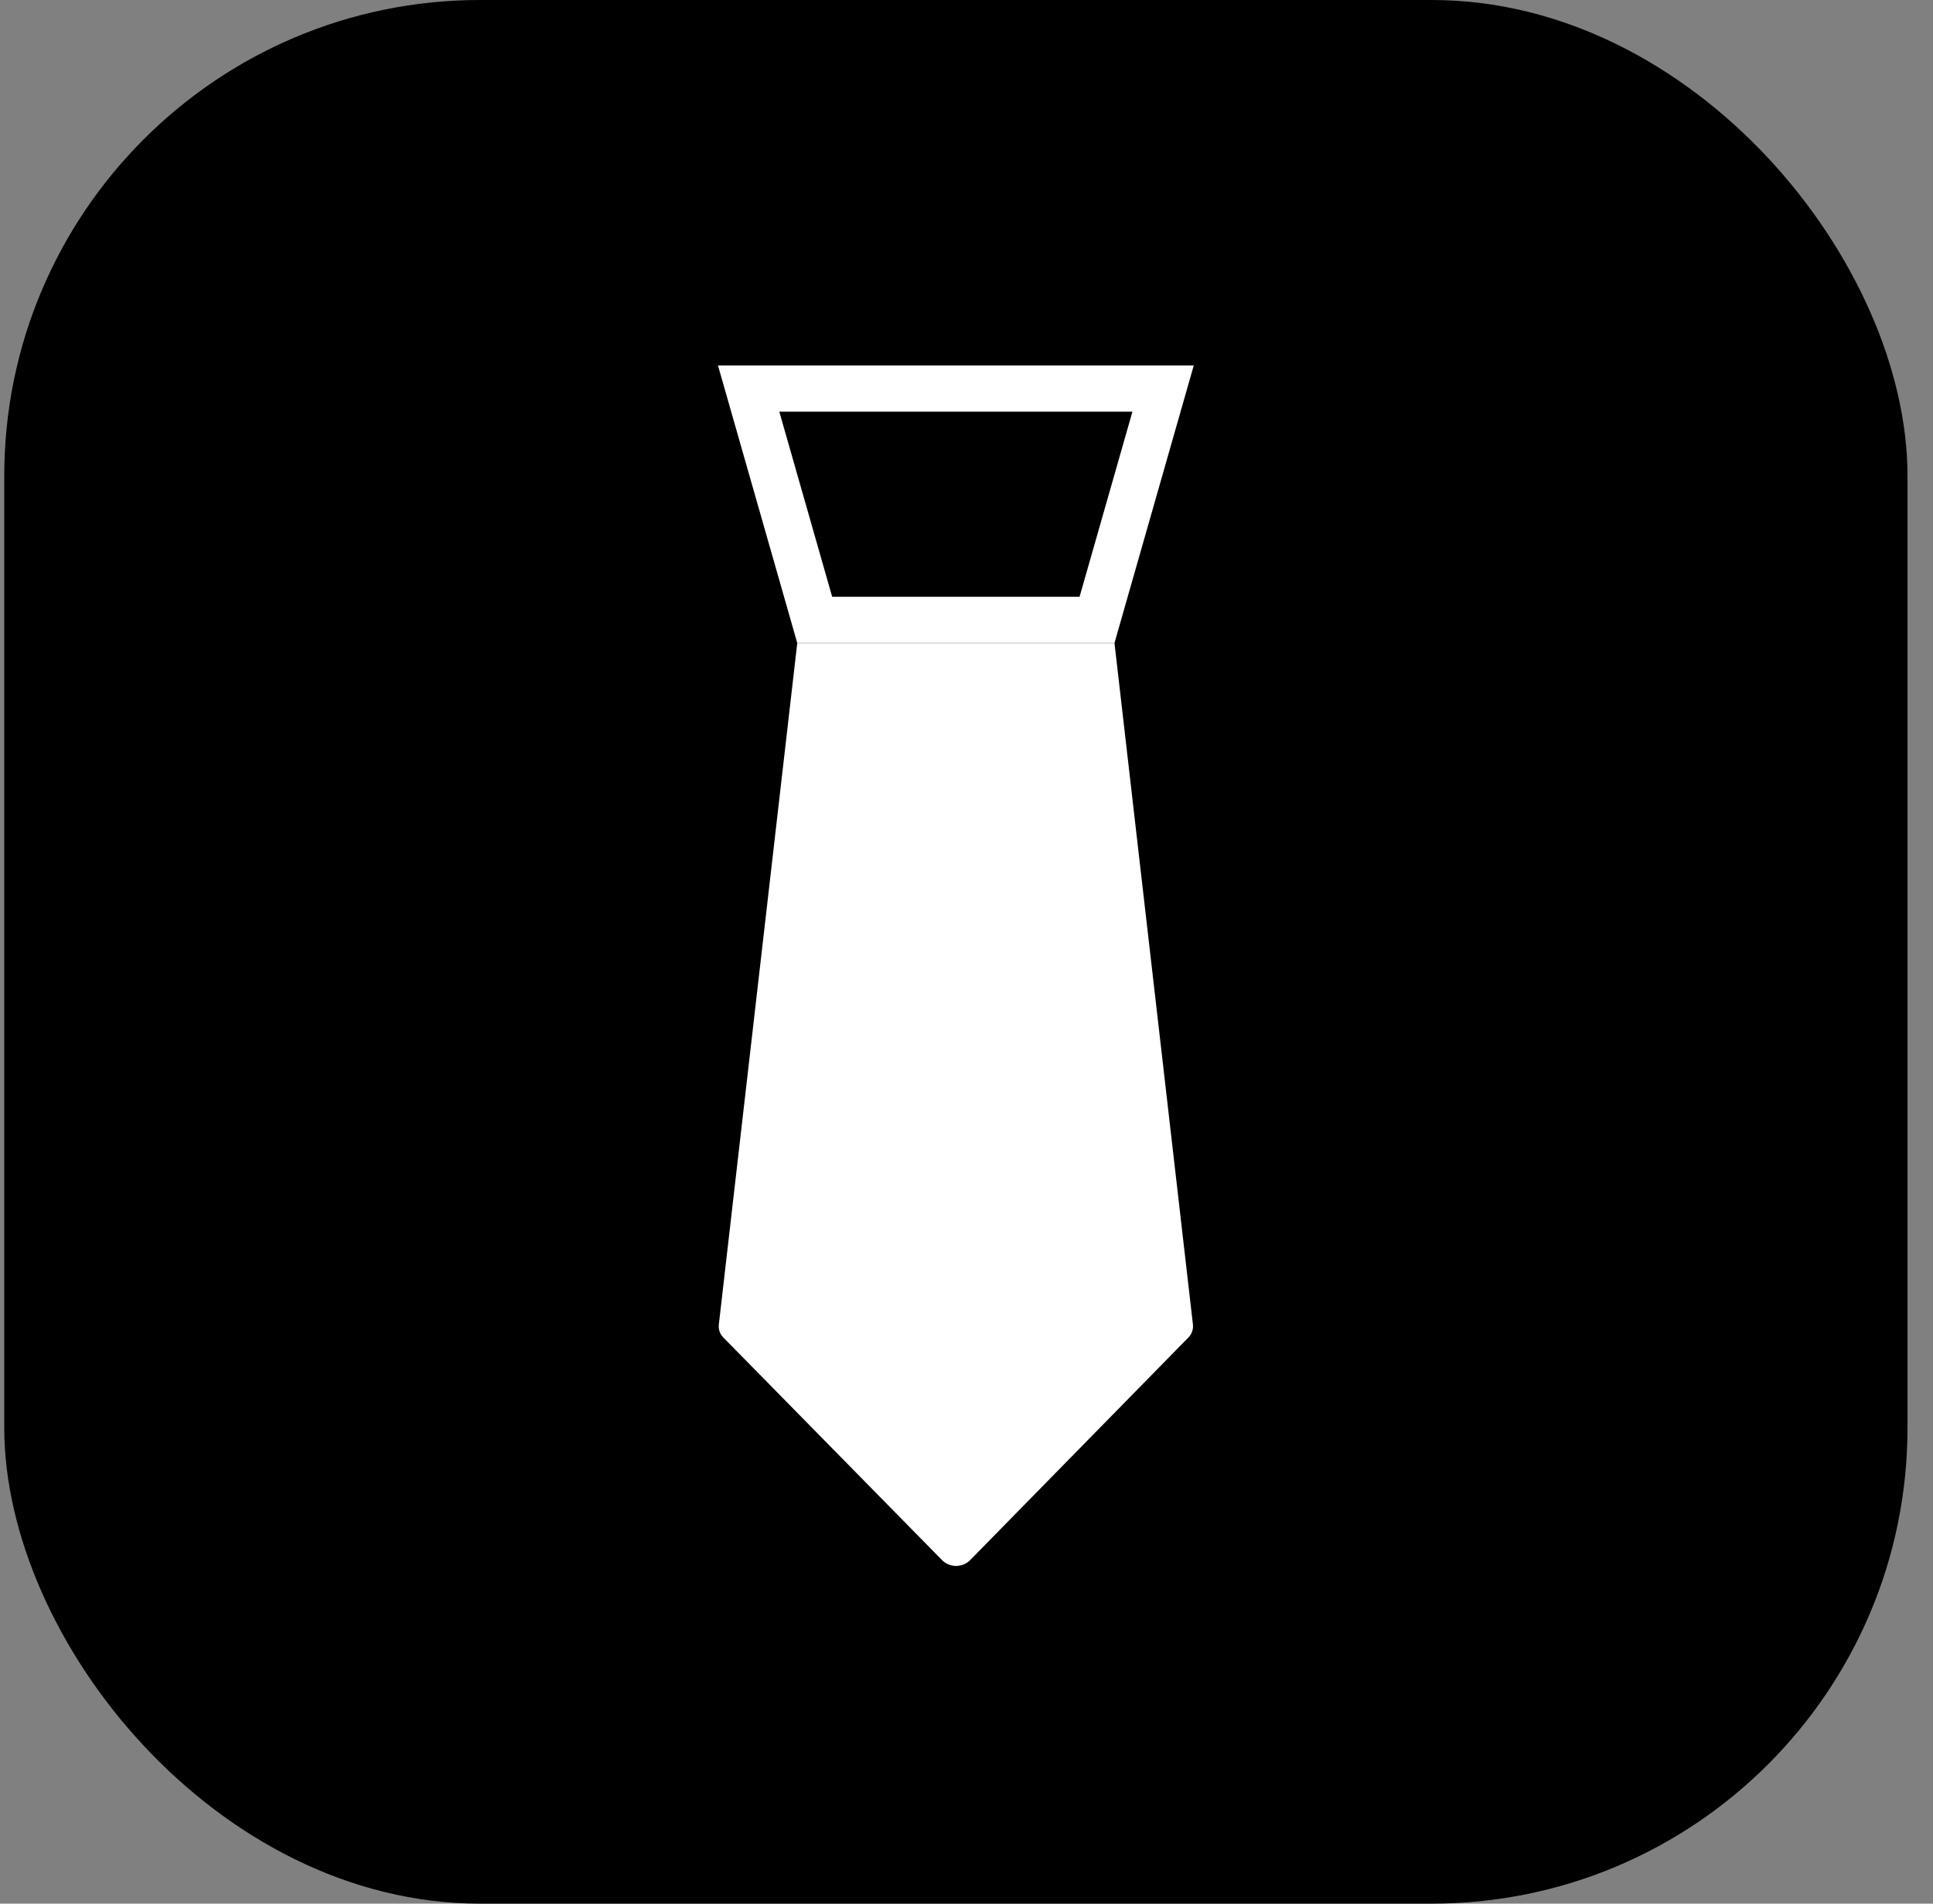
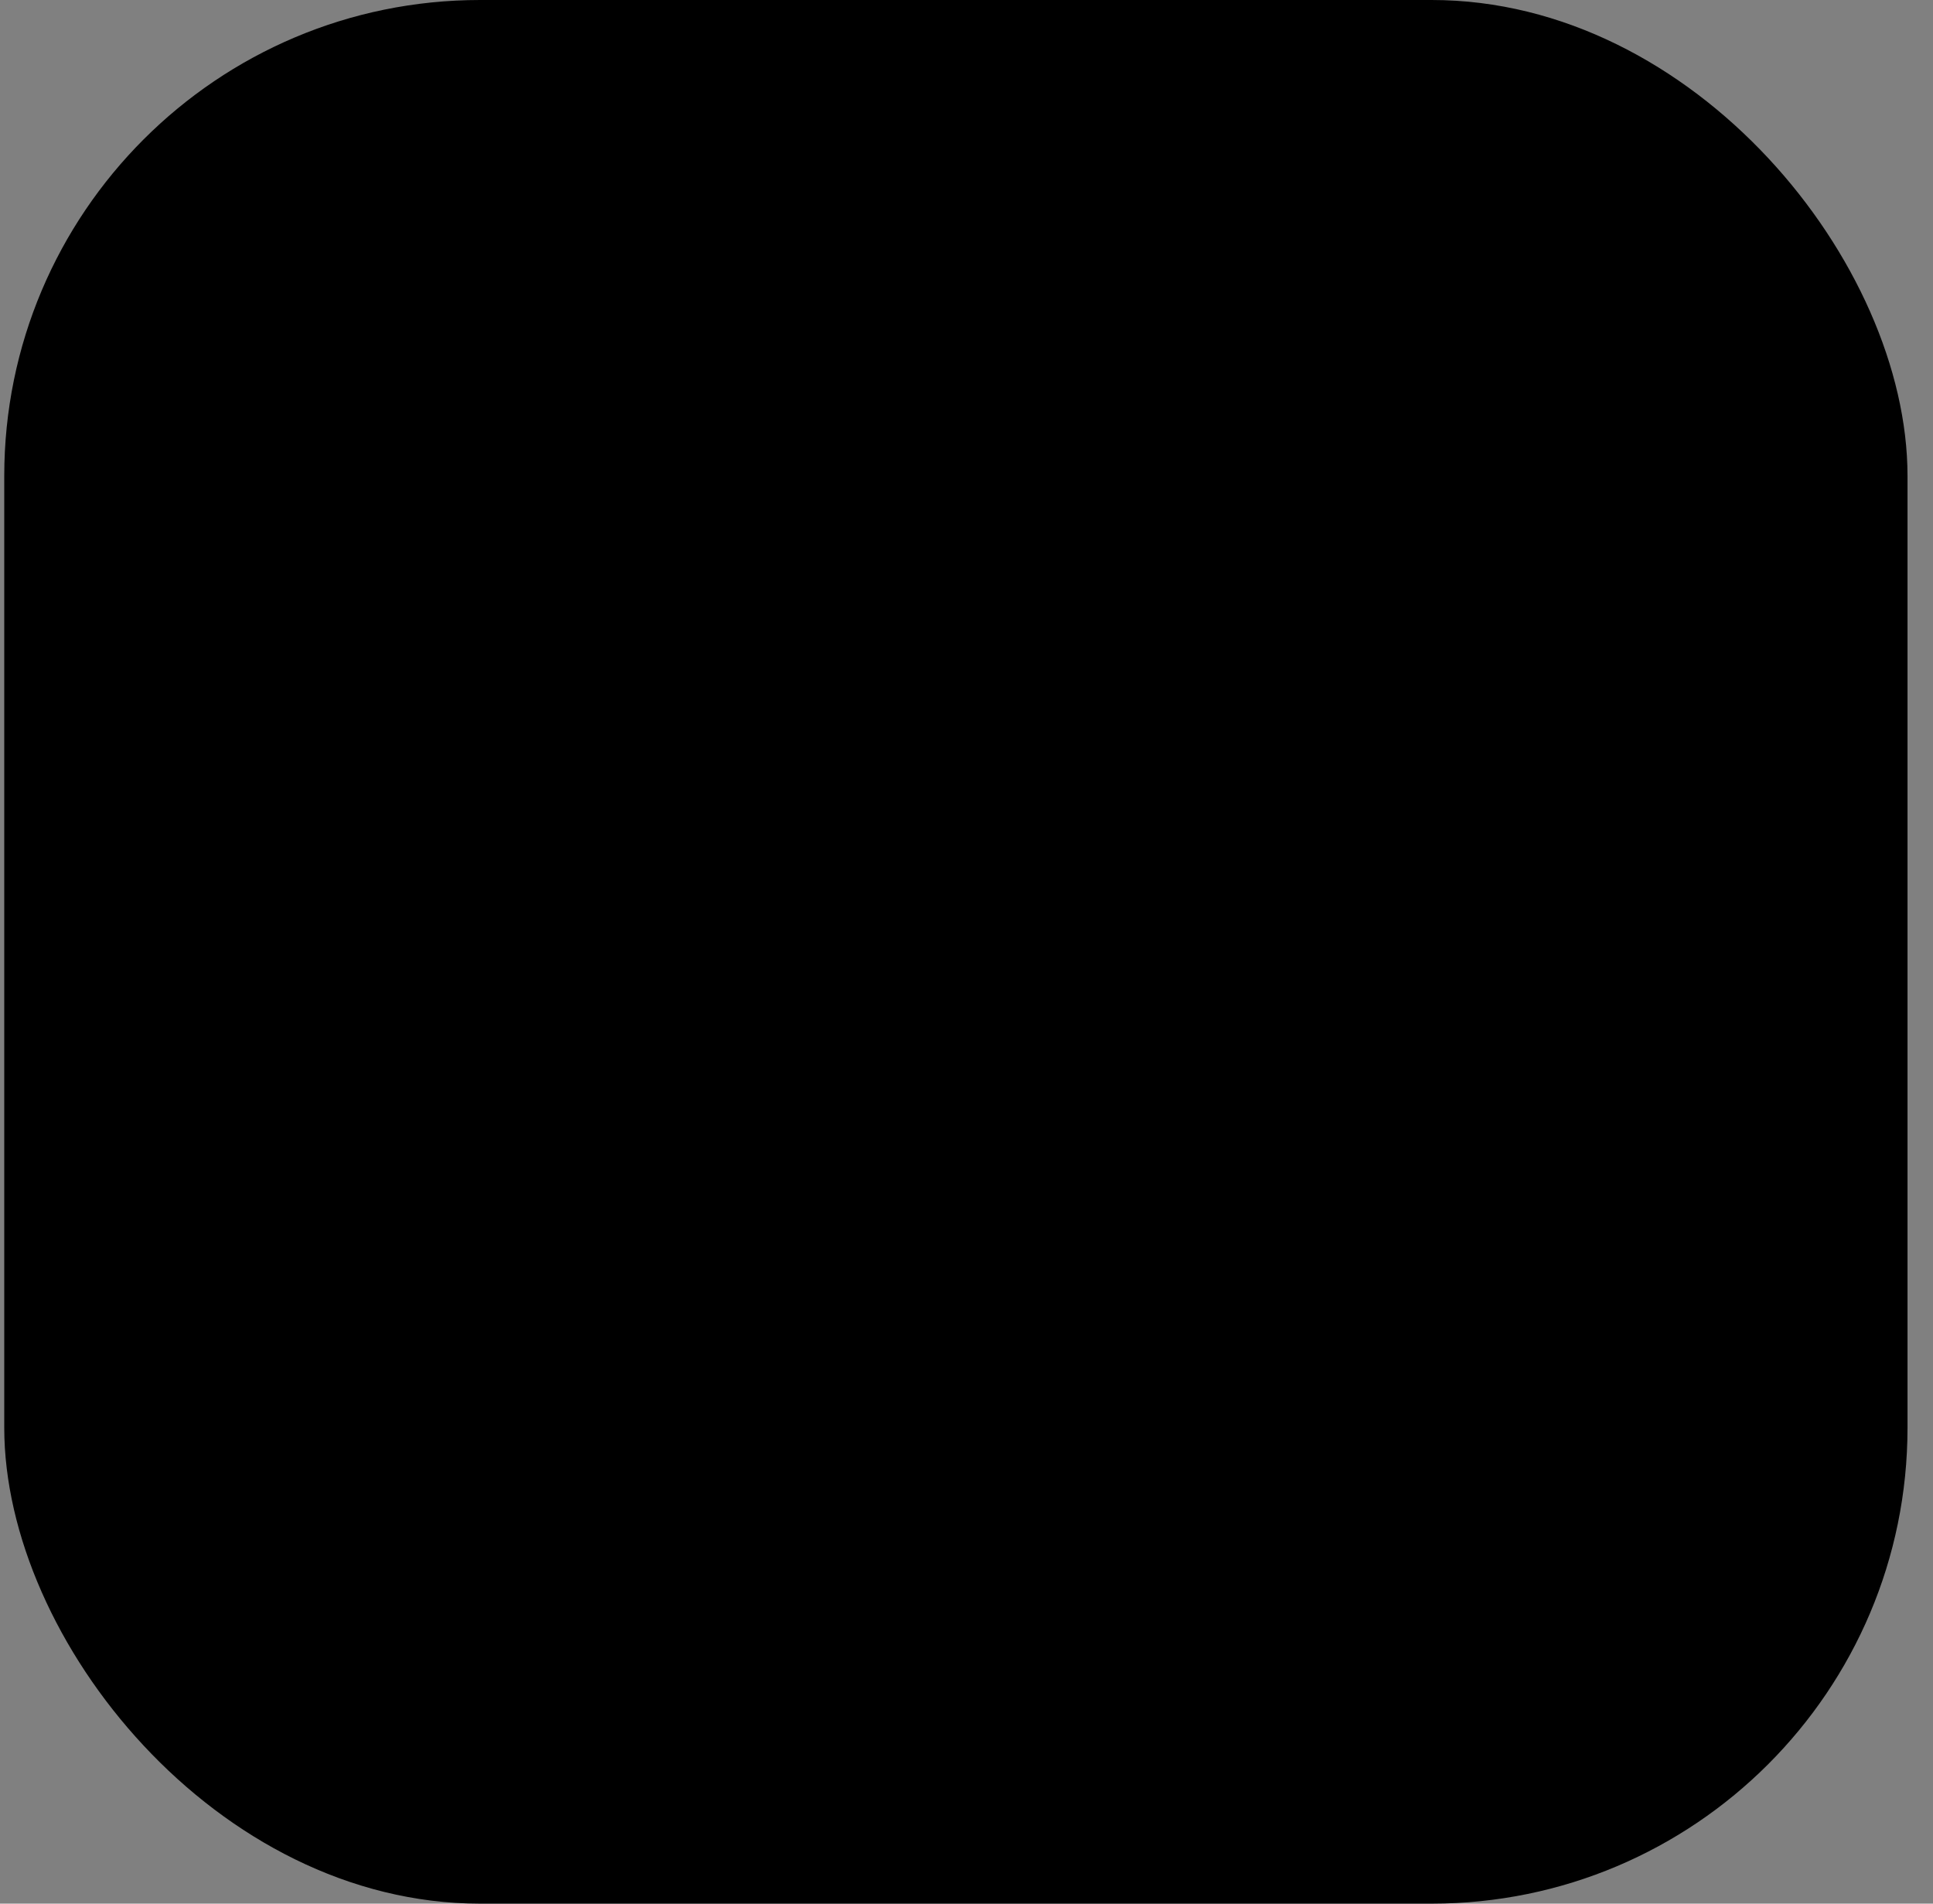
<svg xmlns="http://www.w3.org/2000/svg" width="65" height="64" viewBox="0 0 65 64" fill="none">
  <rect x="0" y="0" width="65" height="64" fill="#808080" stroke="none" />
  <rect x="0.143" width="64" height="64" rx="16" fill="black" />
-   <path d="M37.476 21.619H26.809L24.172 44.529C24.153 44.689 24.208 44.849 24.321 44.964L31.674 52.447C31.936 52.714 32.365 52.713 32.626 52.447L39.964 44.964C40.077 44.849 40.132 44.69 40.114 44.53L37.476 21.619Z" fill="white" />
-   <path d="M25.174 13.063H39.111L36.889 20.841H27.396L25.174 13.063Z" stroke="white" stroke-width="1.556" />
</svg>